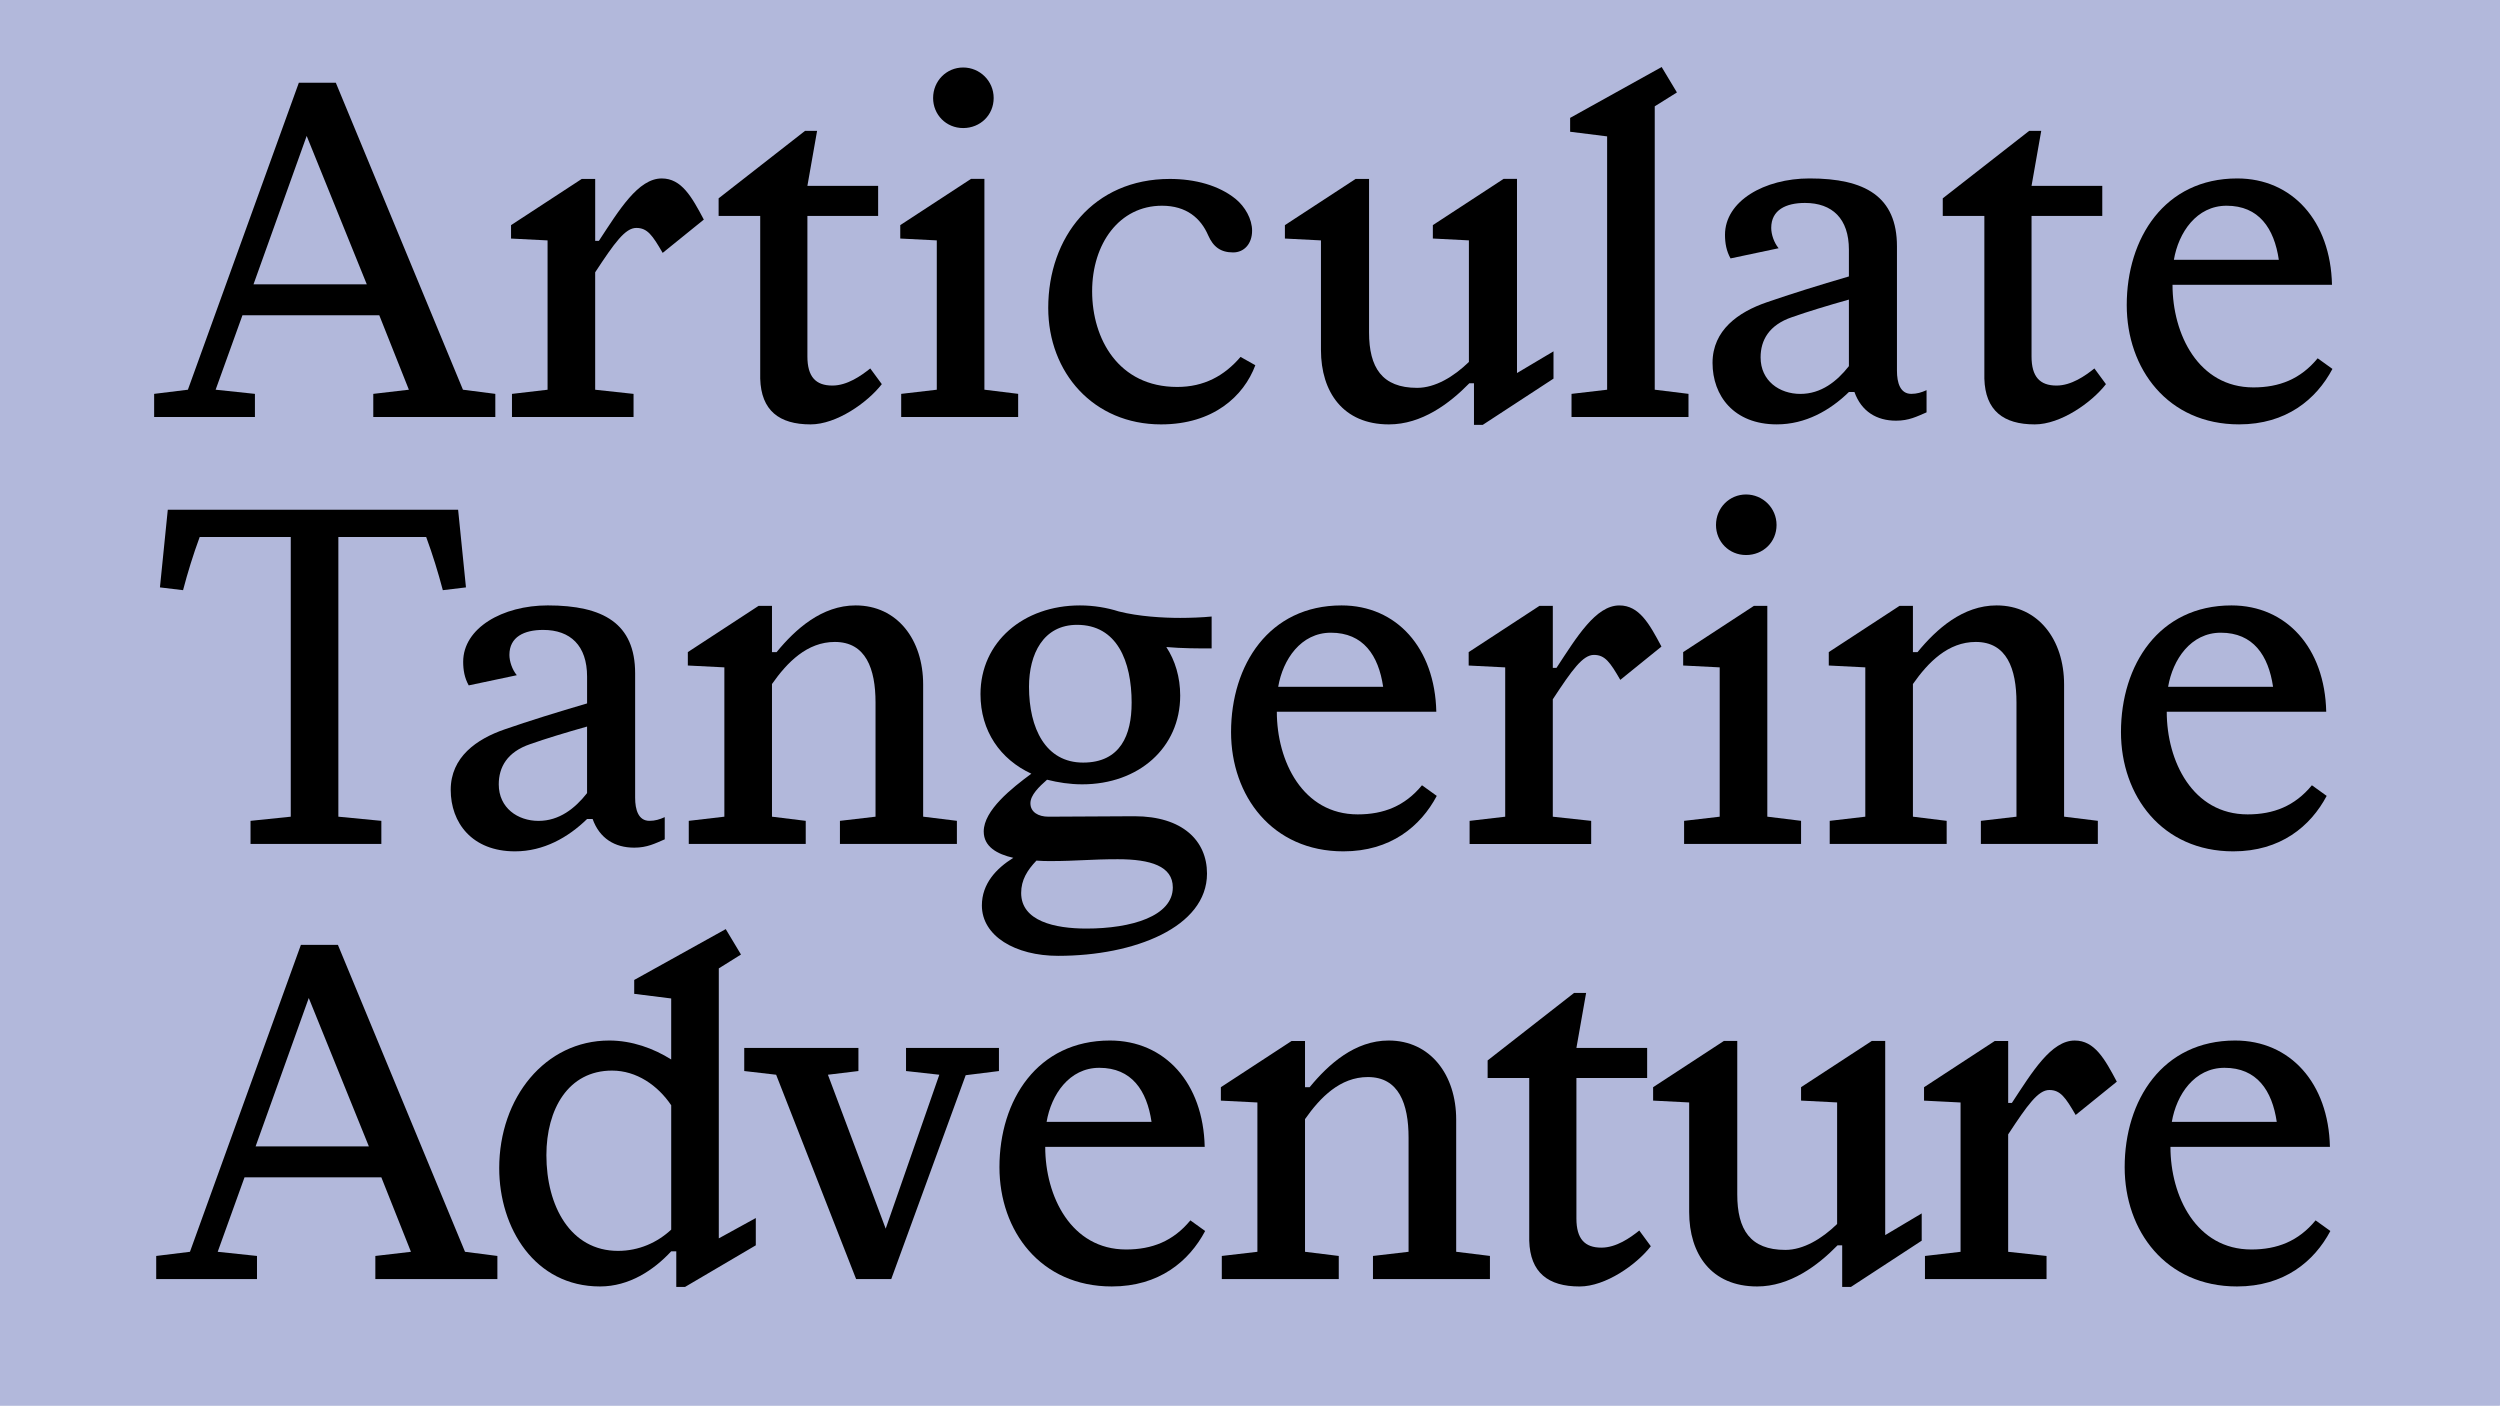
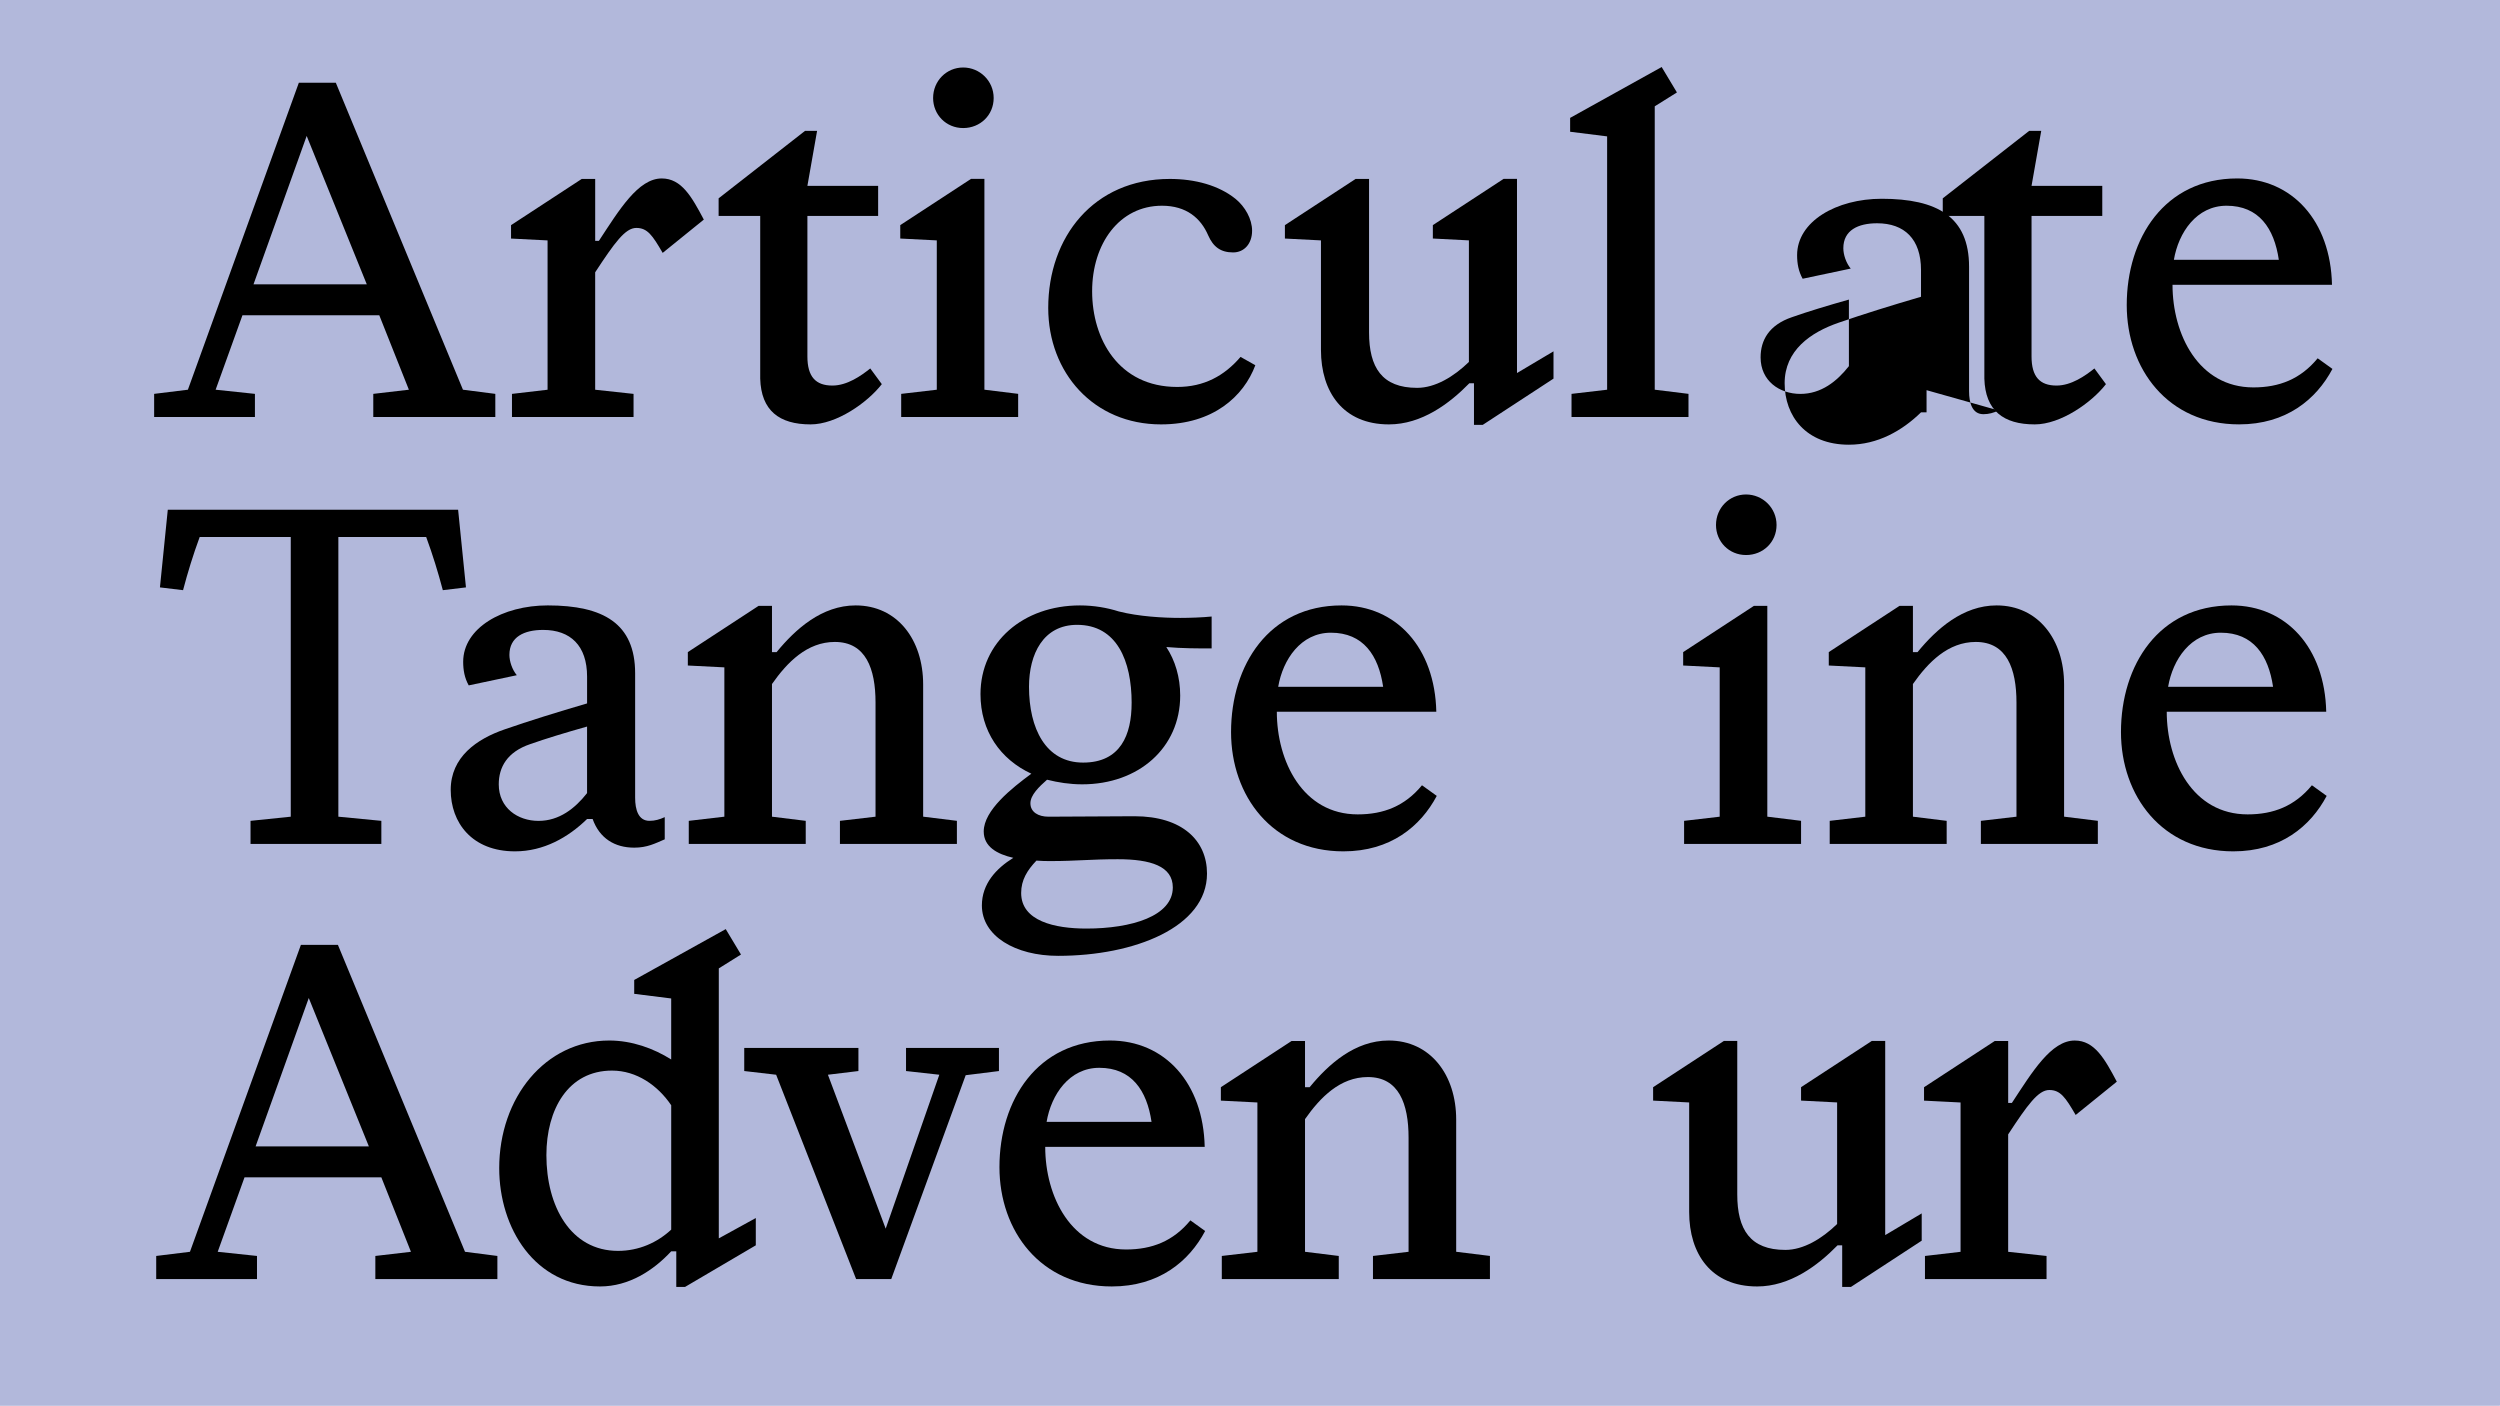
<svg xmlns="http://www.w3.org/2000/svg" id="Layer_1" data-name="Layer 1" viewBox="0 0 1366 768">
  <defs>
    <style>
      .cls-1 {
        fill: #b2b8db;
      }

      .cls-2 {
        clip-path: url(#clippath);
      }
    </style>
    <clipPath id="clippath">
      <rect class="cls-1" x="-10.6" y="-10" width="1386" height="788" />
    </clipPath>
  </defs>
  <g>
    <rect class="cls-1" x="-10.6" y="-10" width="1386" height="788" />
    <g class="cls-2">
      <rect class="cls-1" x="-.96" y="-3.25" width="1366.71" height="779.89" />
    </g>
  </g>
  <g>
    <path d="M270.64,215.21v12.63h-66.68v-12.63l19.45-2.27-16.17-40.67h-74.77l-14.65,40.67,21.47,2.27v12.63h-55.07v-12.63l18.44-2.27,60.62-167.72h20.21l69.46,167.72,17.68,2.27ZM200.41,155.35l-32.84-81.08-29.05,81.08h61.88Z" />
    <path d="M384.56,119.99l-22.48,18.19c-5.56-9.6-8.34-13.64-14.4-13.64s-11.87,8.08-22.48,24.25v64.16l20.97,2.27v12.63h-66.43v-12.63l19.45-2.27v-81.59l-19.96-1.01v-7.33l38.65-25.26h7.33v33.85h2.02c11.11-16.92,21.47-34.1,34.35-34.1,10.86,0,16.42,10.1,22.99,22.48Z" />
    <path d="M481.81,209.91c-7.83,10.1-24.75,21.98-38.9,21.98-17.18,0-27.03-7.58-27.53-25.01v-88.91h-22.73v-9.6l47.24-36.88h6.57l-5.3,30.06h38.65v16.42h-38.65v76.79c0,11.11,4.55,15.91,13.64,15.91,8.08,0,15.66-5.3,20.71-9.35l6.32,8.59Z" />
    <path d="M556.32,215.21v12.63h-63.91v-12.63l19.45-2.27v-81.59l-19.96-1.01v-7.33l38.65-25.26h7.33v115.18l18.44,2.27ZM509.85,53.55c0-9.35,7.33-16.67,16.42-16.67s16.67,7.33,16.67,16.67-7.33,16.42-16.67,16.42-16.42-7.33-16.42-16.42Z" />
    <path d="M634.88,112.41c-23.24,0-38.14,20.71-38.14,46.73s14.4,52.29,46.48,52.29c14.65,0,25.76-6.06,34.61-16.42l8.08,4.55c-6.31,16.92-22.99,32.33-51.53,32.33-36.88,0-61.63-28.29-61.63-63.65,0-38.65,24.75-70.47,66.43-70.47,13.89,0,26.77,3.54,35.87,10.86,5.3,4.29,9.09,11.11,9.09,17.43,0,7.07-4.29,11.87-10.36,11.87-6.82,0-10.86-3.03-13.64-9.35-4.04-9.35-11.87-16.17-25.26-16.17Z" />
    <path d="M848.83,191.98v14.9l-38.65,25.26h-4.8v-22.73h-2.53c-10.86,11.11-26.02,22.48-43.95,22.48-25.01,0-37.13-17.68-37.13-40.67v-59.87l-19.7-1.01v-7.33l38.65-25.26h7.33v83.86c0,19.2,7.07,30.31,26.27,30.31,9.85,0,19.96-6.06,28.29-14.15v-66.43l-19.7-1.01v-7.33l38.65-25.26h7.33v106.09l19.96-11.87Z" />
    <path d="M922.59,215.21v12.63h-63.91v-12.63l19.45-2.27V74.52l-20.21-2.53v-7.58l50.01-27.79,8.34,13.89-12.12,7.58v154.84l18.44,2.27Z" />
-     <path d="M1052.67,213.19v12.12c-5.3,2.27-9.6,4.55-16.67,4.55-10.61,0-18.94-5.05-22.73-15.66h-3.03c-10.36,10.1-23.74,17.68-39.4,17.68-23.49,0-35.11-15.66-35.11-33.59s14.15-27.79,29.55-33.09c13.13-4.55,28.54-9.35,44.96-14.15v-14.65c0-16.92-9.09-25.51-24-25.51-10.36,0-18.44,3.79-18.44,13.64,0,3.54,1.52,8.08,4.04,11.11l-26.27,5.56c-2.27-4.04-3.03-8.34-3.03-12.88,0-18.44,21.47-30.82,46.22-30.82,30.31,0,47.74,9.85,47.74,37.13v67.95c0,6.57,1.77,12.63,7.83,12.63,3.03,0,5.56-.76,8.33-2.02ZM1010.24,200.06v-36.37c-11.62,3.28-22.48,6.57-31.07,9.6-12.63,4.29-17.18,12.63-17.18,21.98,0,12.88,10.36,19.96,21.72,19.96s19.96-6.82,26.52-15.16Z" />
+     <path d="M1052.67,213.19v12.12h-3.03c-10.36,10.1-23.74,17.68-39.4,17.68-23.49,0-35.11-15.66-35.11-33.59s14.15-27.79,29.55-33.09c13.13-4.55,28.54-9.35,44.96-14.15v-14.65c0-16.92-9.09-25.51-24-25.51-10.36,0-18.44,3.79-18.44,13.64,0,3.54,1.52,8.08,4.04,11.11l-26.27,5.56c-2.27-4.04-3.03-8.34-3.03-12.88,0-18.44,21.47-30.82,46.22-30.82,30.31,0,47.74,9.85,47.74,37.13v67.95c0,6.57,1.77,12.63,7.83,12.63,3.03,0,5.56-.76,8.33-2.02ZM1010.24,200.06v-36.37c-11.62,3.28-22.48,6.57-31.07,9.6-12.63,4.29-17.18,12.63-17.18,21.98,0,12.88,10.36,19.96,21.72,19.96s19.96-6.82,26.52-15.16Z" />
    <path d="M1150.68,209.91c-7.83,10.1-24.75,21.98-38.9,21.98-17.18,0-27.03-7.58-27.53-25.01v-88.91h-22.73v-9.6l47.24-36.88h6.57l-5.3,30.06h38.65v16.42h-38.65v76.79c0,11.11,4.55,15.91,13.64,15.91,8.08,0,15.66-5.3,20.71-9.35l6.31,8.59Z" />
    <path d="M1274.45,201.57c-8.84,16.67-25.26,30.31-51.02,30.31-38.9,0-61.38-30.31-61.38-65.17,0-36.63,20.71-69.21,60.37-69.21,30.06,0,51.02,23.24,51.78,58.1h-87.14c0,27.03,14.15,56.08,44.2,56.08,14.15,0,25.76-4.55,35.11-15.91l8.08,5.81ZM1187.81,141.96h57.34c-2.53-17.18-10.86-29.55-28.54-29.55-16.42,0-26.27,14.65-28.8,29.55Z" />
  </g>
  <g>
    <path d="M241.96,322.47c-2.53-9.6-5.56-19.45-9.09-29.05h-47.99v152.82l23.49,2.27v12.63h-71.48v-12.63l21.98-2.27v-152.82h-49.76c-3.54,9.6-6.57,19.45-9.09,29.05l-12.63-1.52,4.29-42.44h158.63l4.29,42.44-12.63,1.52Z" />
    <path d="M363.21,446.49v12.12c-5.3,2.27-9.6,4.55-16.67,4.55-10.61,0-18.94-5.05-22.73-15.66h-3.03c-10.36,10.1-23.74,17.68-39.4,17.68-23.49,0-35.11-15.66-35.11-33.59s14.15-27.79,29.55-33.09c13.13-4.55,28.54-9.35,44.96-14.15v-14.65c0-16.92-9.09-25.51-24-25.51-10.36,0-18.44,3.79-18.44,13.64,0,3.54,1.52,8.08,4.04,11.11l-26.27,5.56c-2.27-4.04-3.03-8.34-3.03-12.88,0-18.44,21.47-30.82,46.22-30.82,30.31,0,47.74,9.85,47.74,37.13v67.95c0,6.57,1.77,12.63,7.83,12.63,3.03,0,5.56-.76,8.33-2.02ZM320.77,433.36v-36.37c-11.62,3.28-22.48,6.57-31.07,9.6-12.63,4.29-17.18,12.63-17.18,21.98,0,12.88,10.36,19.96,21.72,19.96s19.96-6.82,26.52-15.16Z" />
    <path d="M522.85,448.51v12.63h-63.91v-12.63l19.45-2.27v-62.39c0-18.44-5.3-33.09-22.23-33.09-15.16,0-26.02,11.11-34.35,22.99v72.49l18.44,2.27v12.63h-63.91v-12.63l19.45-2.27v-81.59l-19.96-1.01v-7.33l38.65-25.26h7.33v25.26h2.53c10.36-12.63,24.75-25.51,43.19-25.51,22.73,0,36.88,18.69,36.88,43.19v72.24l18.44,2.27Z" />
    <path d="M662.03,354.3c-7.58,0-15.91,0-24.75-.76,4.8,7.33,7.58,16.42,7.58,26.52,0,28.54-22.73,48.5-53.55,48.5-6.82,0-13.13-1.01-19.2-2.53-4.29,3.79-9.09,8.33-9.09,12.88,0,4.8,4.29,7.33,9.85,7.33,17.93,0,30.82-.25,46.98-.25,26.27,0,39.66,13.39,39.66,31.32,0,29.3-39.66,44.96-81.33,44.96-23.49,0-41.68-10.86-41.68-27.53,0-11.87,7.83-20.21,17.18-26.02-8.84-2.02-16.17-6.06-16.17-14.4,0-11.62,15.41-23.74,26.02-31.57-16.92-7.83-27.79-23.24-27.79-43.45,0-28.54,23.49-48.5,54.31-48.5,7.58,0,14.9,1.26,21.22,3.28,10.86,2.78,24.25,3.54,33.59,3.54,5.05,0,12.38-.25,17.18-.76v17.43ZM566.3,470.24c-5.05,5.3-8.34,10.61-8.34,17.68,0,15.41,18.44,19.45,35.62,19.45,24.75,0,47.24-6.82,47.24-22.48,0-11.62-12.12-15.41-30.06-15.41-14.65,0-22.99,1.01-36.37,1.01-2.53,0-5.3,0-8.08-.25ZM618.33,384.1c0-22.99-8.08-42.69-29.81-42.69-18.44,0-26.27,15.91-26.27,33.85,0,22.73,9.09,41.42,29.55,41.42s26.52-15.16,26.52-32.58Z" />
    <path d="M785.05,434.87c-8.84,16.67-25.26,30.31-51.02,30.31-38.9,0-61.38-30.31-61.38-65.17,0-36.63,20.71-69.21,60.37-69.21,30.06,0,51.02,23.24,51.78,58.1h-87.14c0,27.03,14.15,56.08,44.2,56.08,14.15,0,25.76-4.55,35.11-15.91l8.08,5.81ZM698.41,375.26h57.34c-2.53-17.18-10.86-29.55-28.54-29.55-16.42,0-26.27,14.65-28.8,29.55Z" />
-     <path d="M907.81,353.29l-22.48,18.19c-5.56-9.6-8.34-13.64-14.4-13.64s-11.87,8.08-22.48,24.25v64.16l20.97,2.27v12.63h-66.43v-12.63l19.45-2.27v-81.59l-19.96-1.01v-7.33l38.65-25.26h7.33v33.85h2.02c11.11-16.92,21.47-34.1,34.35-34.1,10.86,0,16.42,10.1,22.99,22.48Z" />
    <path d="M984.1,448.51v12.63h-63.91v-12.63l19.45-2.27v-81.59l-19.96-1.01v-7.33l38.65-25.26h7.33v115.18l18.44,2.27ZM937.62,286.85c0-9.35,7.33-16.67,16.42-16.67s16.67,7.33,16.67,16.67-7.33,16.42-16.67,16.42-16.42-7.33-16.42-16.42Z" />
    <path d="M1146.26,448.51v12.63h-63.91v-12.63l19.45-2.27v-62.39c0-18.44-5.3-33.09-22.23-33.09-15.16,0-26.02,11.11-34.35,22.99v72.49l18.44,2.27v12.63h-63.91v-12.63l19.45-2.27v-81.59l-19.96-1.01v-7.33l38.65-25.26h7.33v25.26h2.53c10.36-12.63,24.75-25.51,43.19-25.51,22.73,0,36.88,18.69,36.88,43.19v72.24l18.44,2.27Z" />
    <path d="M1271.3,434.87c-8.84,16.67-25.26,30.31-51.02,30.31-38.9,0-61.38-30.31-61.38-65.17,0-36.63,20.71-69.21,60.37-69.21,30.06,0,51.02,23.24,51.78,58.1h-87.14c0,27.03,14.15,56.08,44.2,56.08,14.15,0,25.76-4.55,35.11-15.91l8.08,5.81ZM1184.66,375.26h57.34c-2.53-17.18-10.86-29.55-28.54-29.55-16.42,0-26.27,14.65-28.8,29.55Z" />
  </g>
  <g>
    <path d="M271.77,686.25v12.63h-66.68v-12.63l19.45-2.27-16.17-40.67h-74.77l-14.65,40.67,21.47,2.27v12.63h-55.07v-12.63l18.44-2.27,60.62-167.72h20.21l69.46,167.72,17.68,2.27ZM201.55,626.39l-32.84-81.08-29.05,81.08h61.88Z" />
    <path d="M412.97,665.54v14.9l-38.65,22.73h-4.8v-19.45h-2.78c-9.6,10.36-22.99,19.2-38.9,19.2-35.62,0-55.07-31.83-55.07-64.66,0-38.39,25.01-69.72,60.12-69.72,12.38,0,24.25,4.29,33.85,10.36v-33.34l-20.21-2.53v-7.58l50.01-27.79,8.33,13.89-12.12,7.58v147.51l20.21-11.11ZM366.75,671.86v-67.95c-7.33-10.86-18.94-18.94-32.33-18.94-24,0-35.87,21.22-35.87,46.22,0,27.79,13.13,52.29,39.15,52.29,11.37,0,21.47-4.55,29.05-11.62Z" />
    <path d="M545.84,585.22l-18.19,2.27-40.67,111.39h-19.2l-43.7-111.65-17.43-2.02v-12.63h62.39v12.63l-16.67,2.02,31.57,84.11,29.3-84.11-18.19-2.02v-12.63h50.77v12.63Z" />
    <path d="M658.5,672.61c-8.84,16.67-25.26,30.31-51.02,30.31-38.9,0-61.38-30.31-61.38-65.17,0-36.63,20.71-69.21,60.37-69.21,30.06,0,51.02,23.24,51.78,58.1h-87.14c0,27.03,14.15,56.08,44.2,56.08,14.15,0,25.76-4.55,35.11-15.91l8.08,5.81ZM571.86,613h57.34c-2.53-17.18-10.86-29.55-28.54-29.55-16.42,0-26.27,14.65-28.8,29.55Z" />
    <path d="M814.1,686.25v12.63h-63.91v-12.63l19.45-2.27v-62.39c0-18.44-5.3-33.09-22.23-33.09-15.16,0-26.02,11.11-34.35,22.99v72.49l18.44,2.27v12.63h-63.91v-12.63l19.45-2.27v-81.59l-19.96-1.01v-7.33l38.65-25.26h7.33v25.26h2.53c10.36-12.63,24.75-25.51,43.19-25.51,22.73,0,36.88,18.69,36.88,43.19v72.24l18.44,2.27Z" />
-     <path d="M902,680.95c-7.83,10.1-24.75,21.98-38.9,21.98-17.18,0-27.03-7.58-27.53-25.01v-88.91h-22.73v-9.6l47.24-36.88h6.57l-5.3,30.06h38.65v16.42h-38.65v76.79c0,11.11,4.55,15.91,13.64,15.91,8.08,0,15.66-5.3,20.71-9.35l6.31,8.59Z" />
    <path d="M1050.02,663.01v14.9l-38.65,25.26h-4.8v-22.73h-2.53c-10.86,11.11-26.02,22.48-43.95,22.48-25.01,0-37.13-17.68-37.13-40.67v-59.87l-19.7-1.01v-7.33l38.65-25.26h7.33v83.86c0,19.2,7.07,30.31,26.27,30.31,9.85,0,19.96-6.06,28.29-14.15v-66.43l-19.7-1.01v-7.33l38.65-25.26h7.33v106.09l19.96-11.87Z" />
    <path d="M1156.62,591.03l-22.48,18.19c-5.56-9.6-8.34-13.64-14.4-13.64s-11.87,8.08-22.48,24.25v64.16l20.97,2.27v12.63h-66.43v-12.63l19.45-2.27v-81.59l-19.96-1.01v-7.33l38.65-25.26h7.33v33.85h2.02c11.11-16.92,21.47-34.1,34.35-34.1,10.86,0,16.42,10.1,22.99,22.48Z" />
-     <path d="M1273.32,672.61c-8.84,16.67-25.26,30.31-51.02,30.31-38.9,0-61.38-30.31-61.38-65.17,0-36.63,20.71-69.21,60.37-69.21,30.06,0,51.02,23.24,51.78,58.1h-87.14c0,27.03,14.15,56.08,44.2,56.08,14.15,0,25.76-4.55,35.11-15.91l8.08,5.81ZM1186.68,613h57.34c-2.53-17.18-10.86-29.55-28.54-29.55-16.42,0-26.27,14.65-28.8,29.55Z" />
  </g>
</svg>